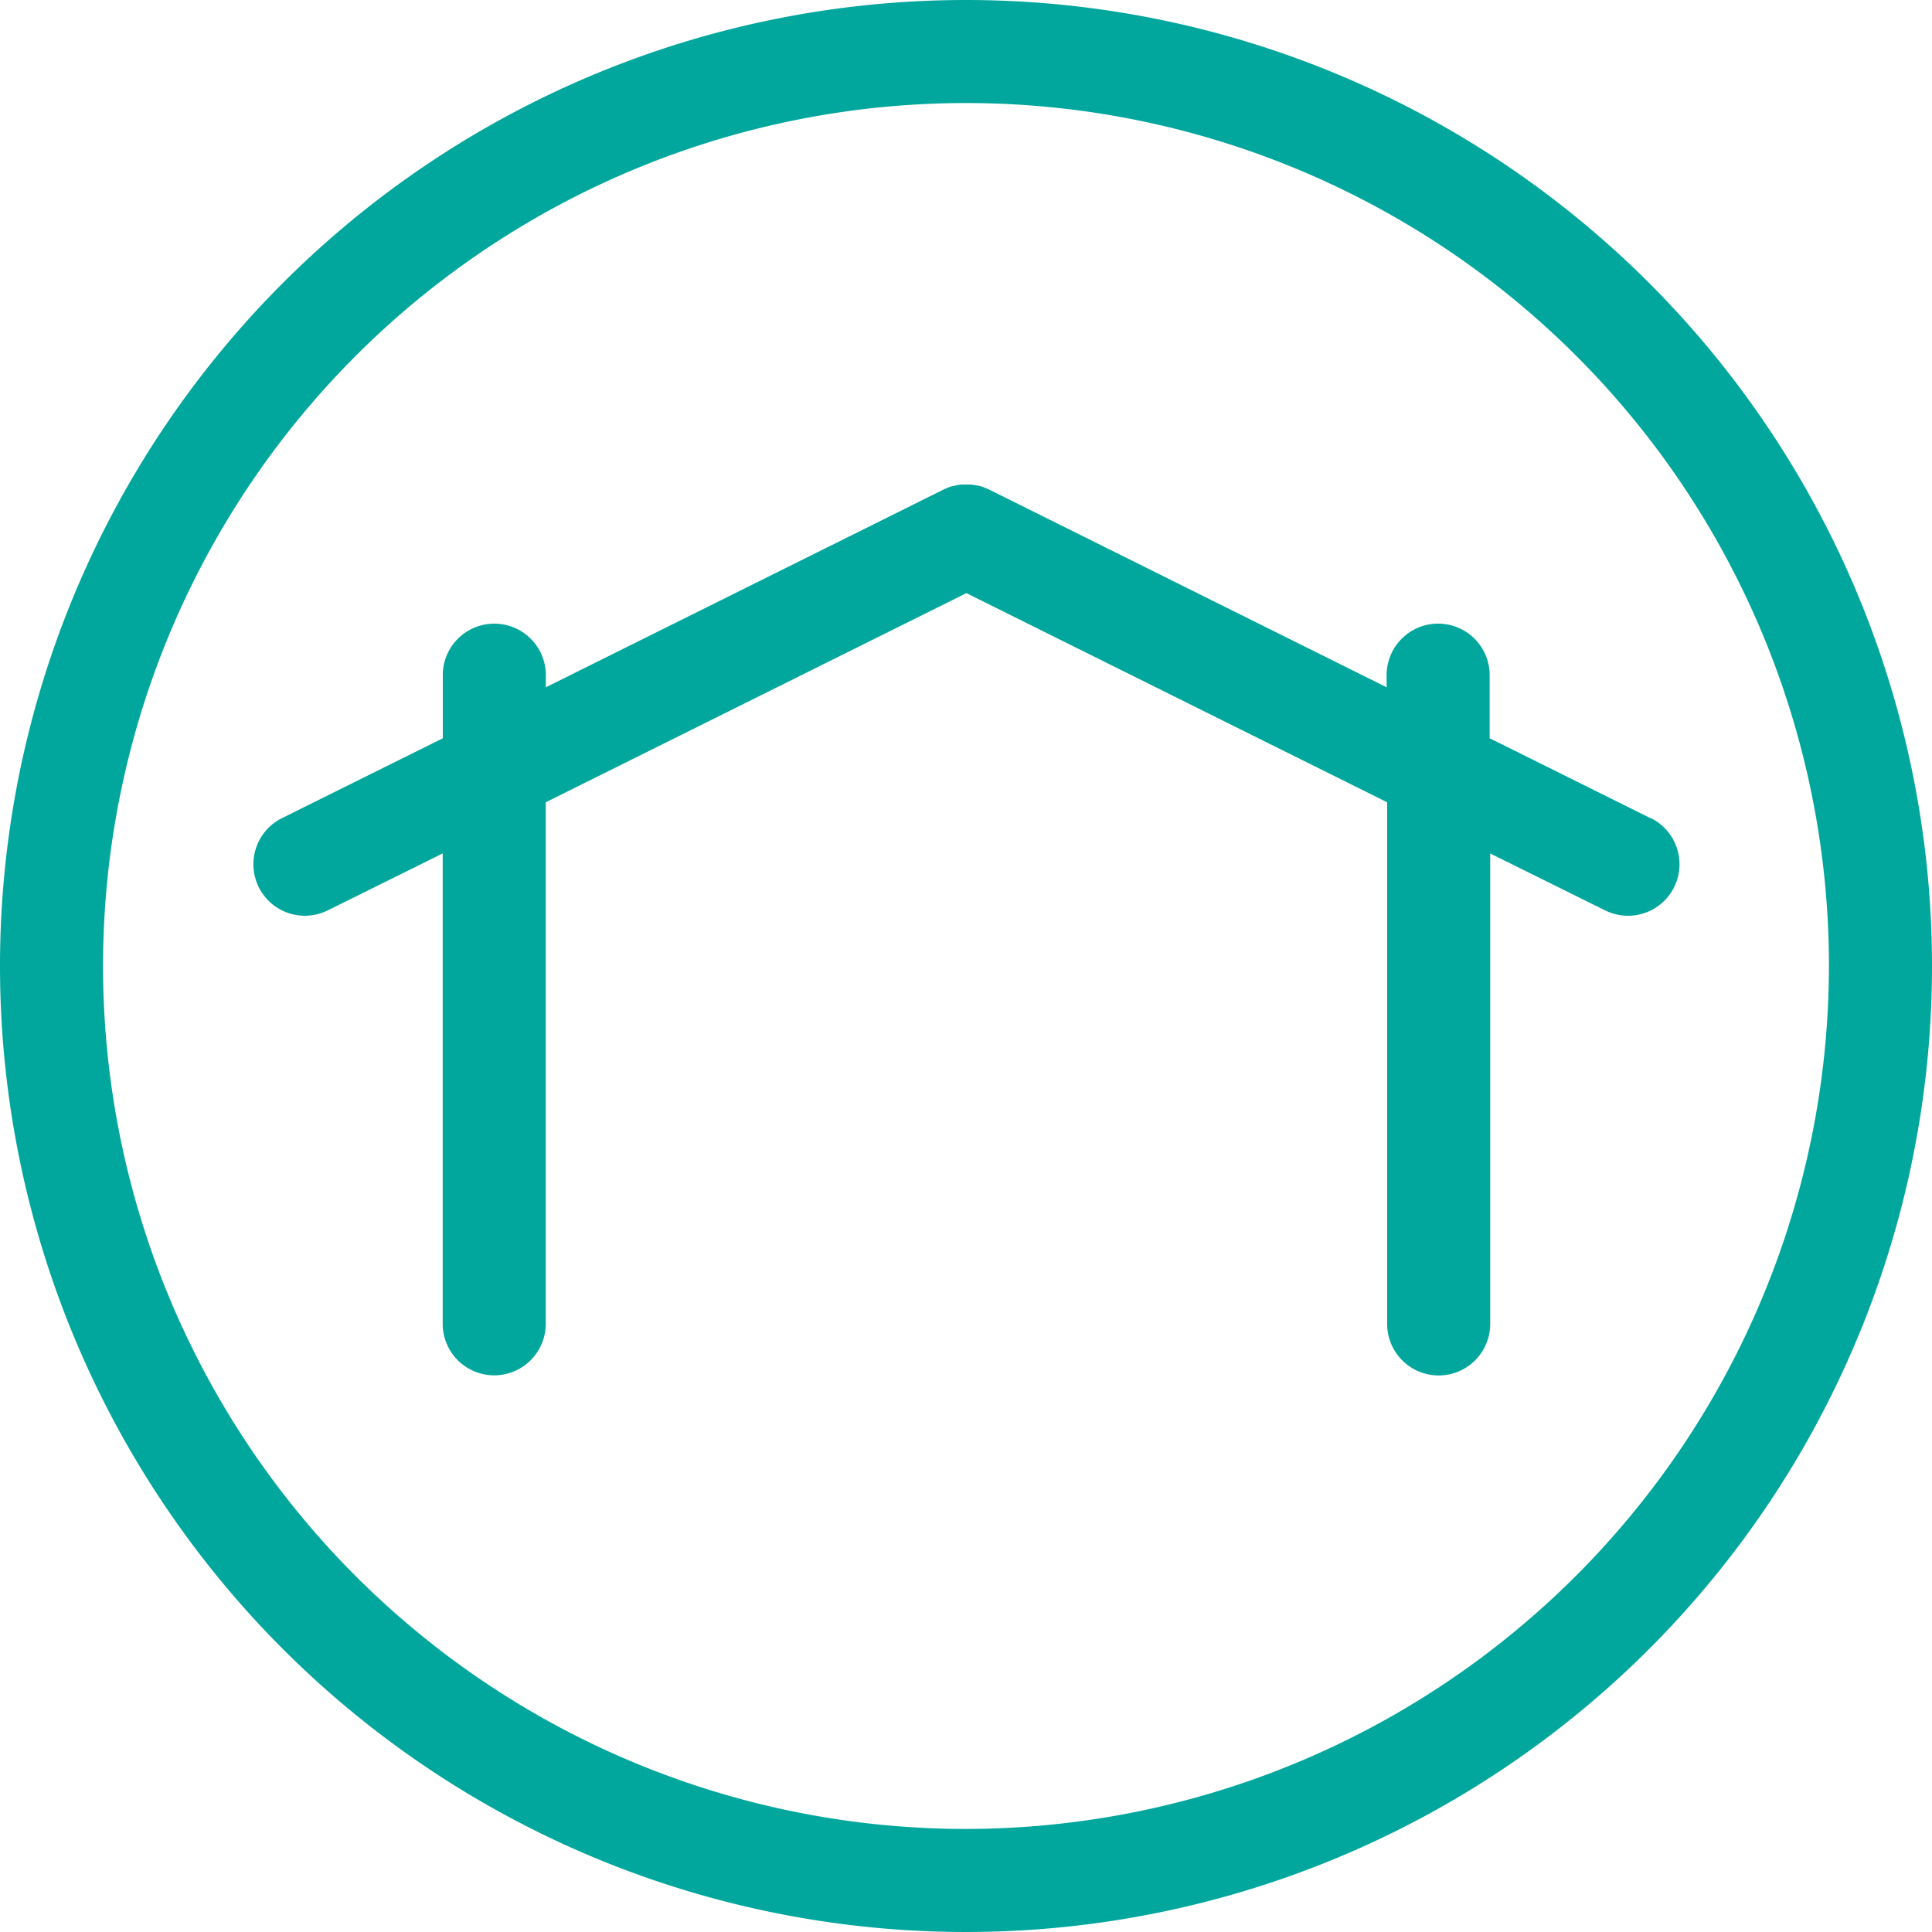
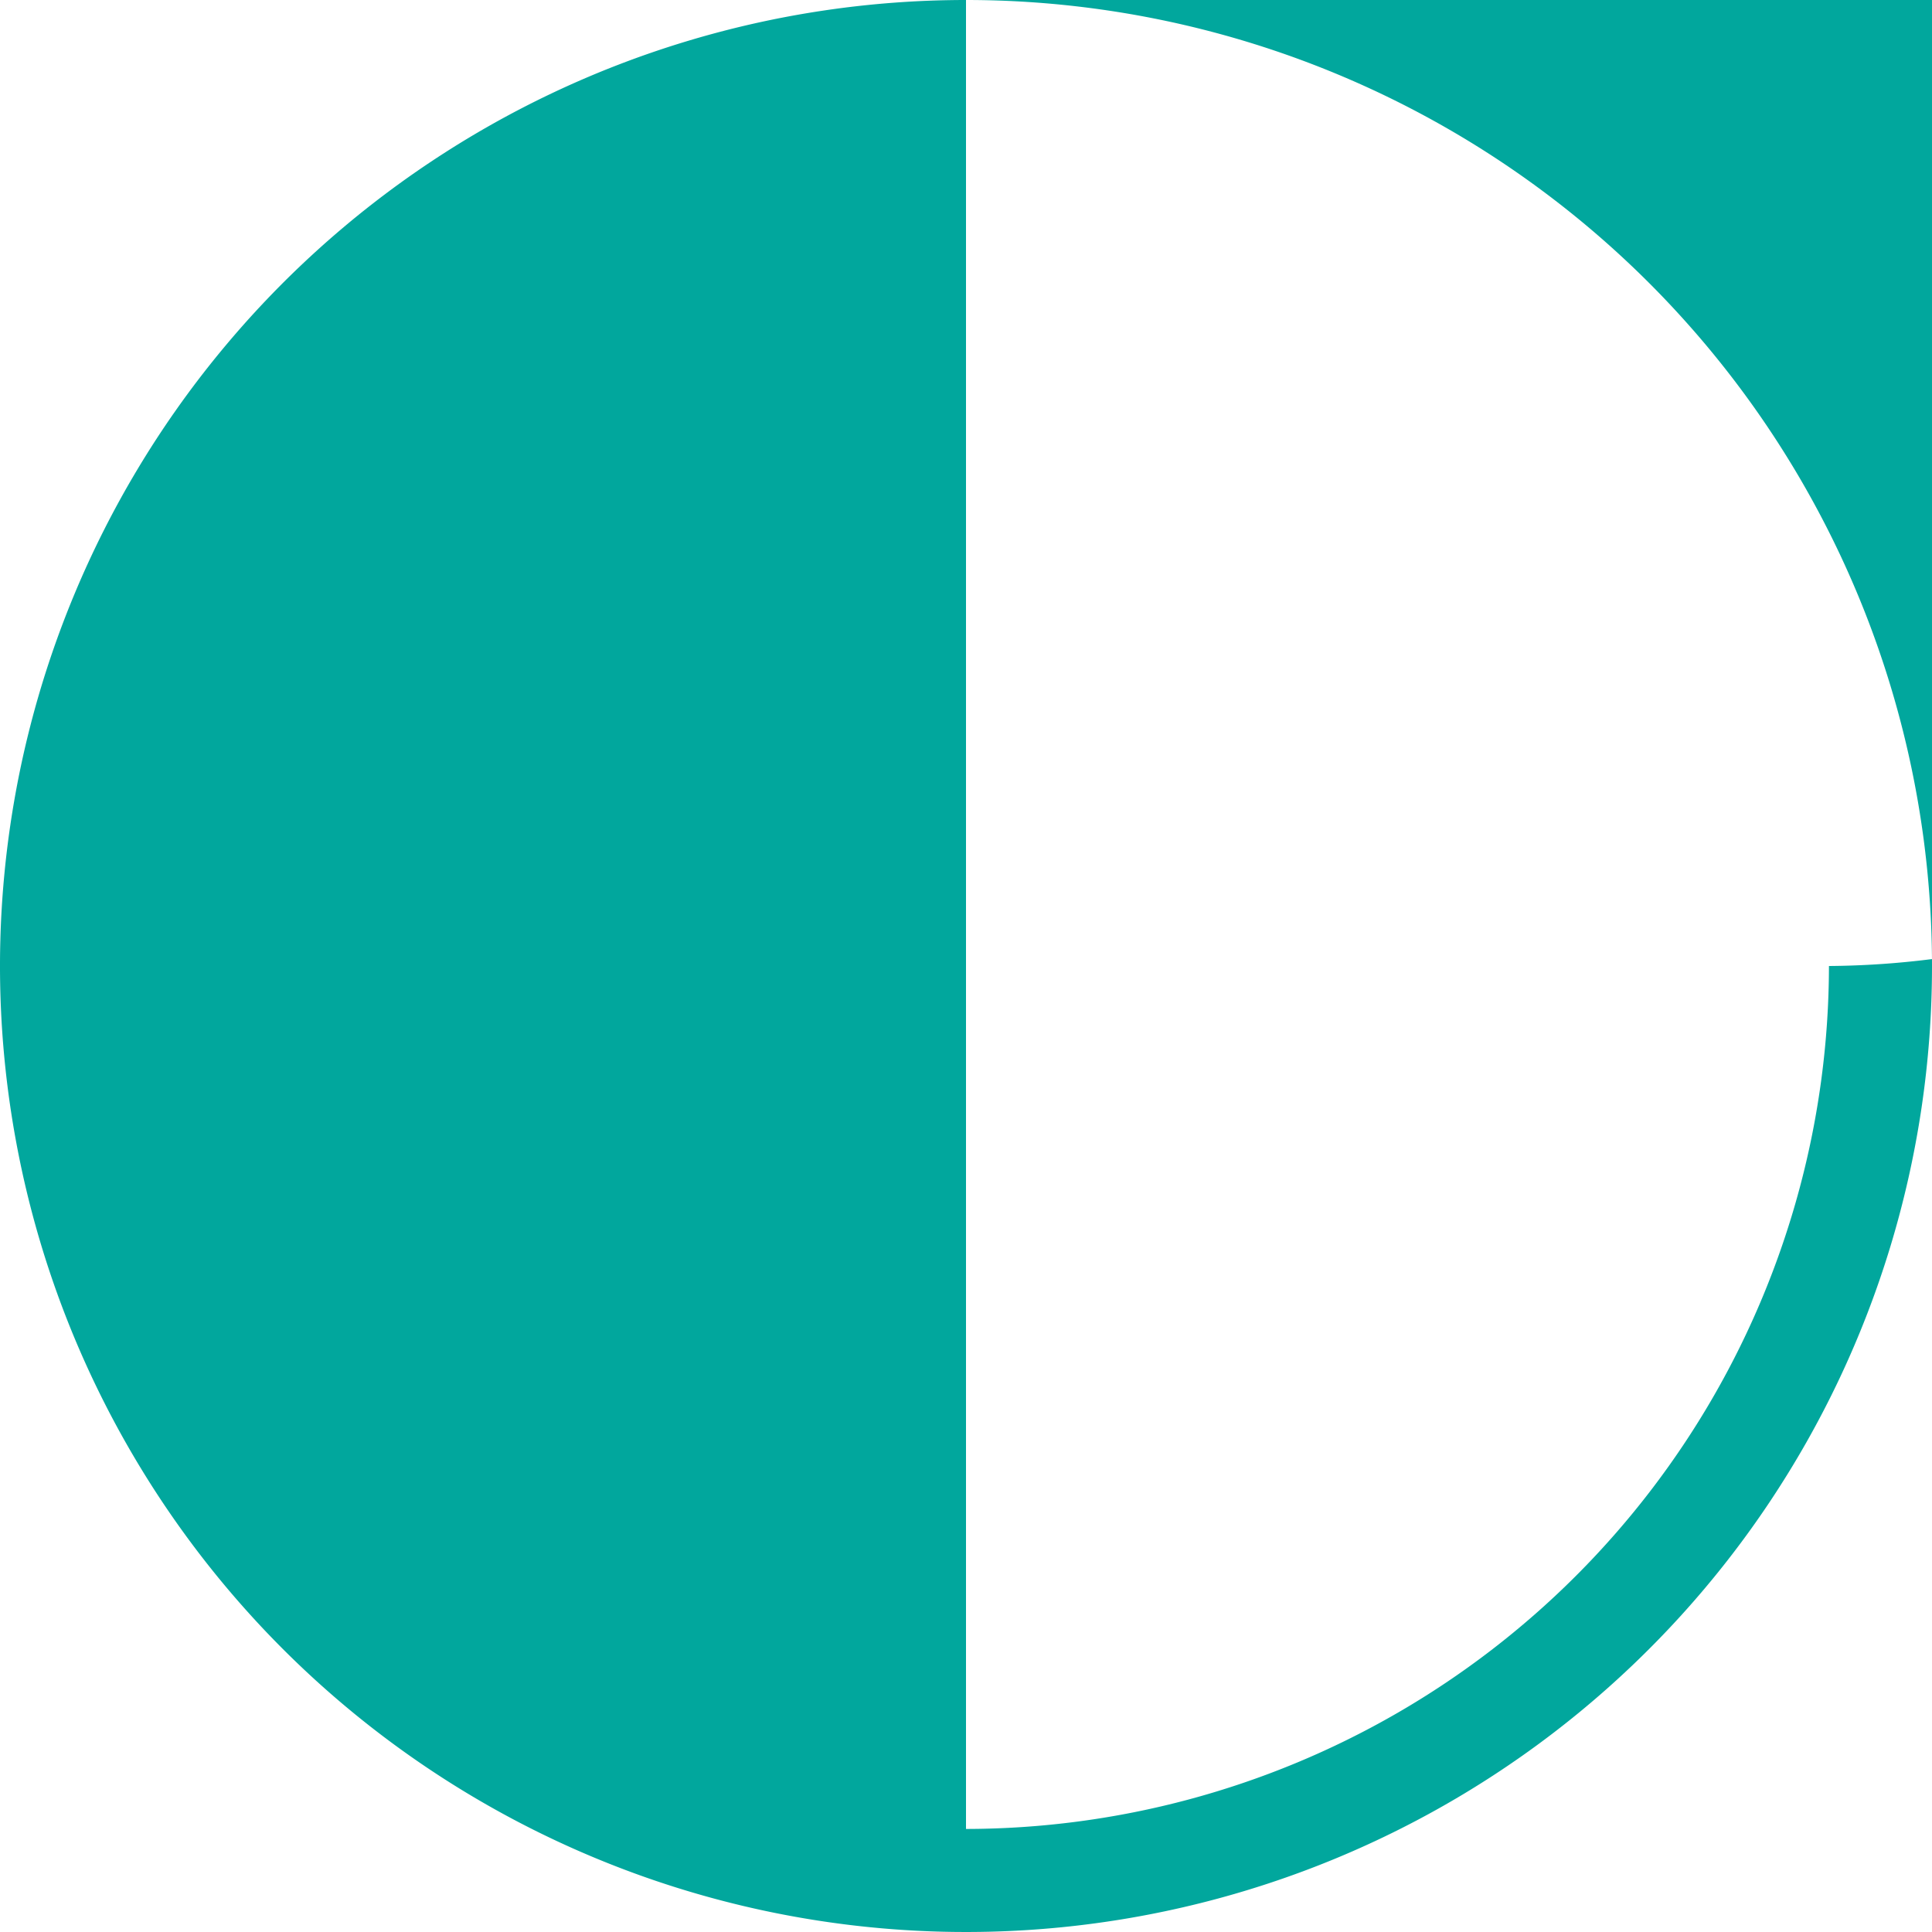
<svg xmlns="http://www.w3.org/2000/svg" id="home_page_link" width="65" height="65" viewBox="0 0 65 65">
-   <path id="Path_249" data-name="Path 249" d="M32.5,0A32.5,32.5,0,1,0,65,32.5,32.5,32.5,0,0,0,32.5,0Zm0,61.533A29.033,29.033,0,1,1,61.533,32.5,29.068,29.068,0,0,1,32.5,61.533Z" fill="#01A79D" />
-   <path id="Path_250" data-name="Path 250" d="M56.839,30.033l-5.408-2.687V25.223a1.733,1.733,0,0,0-3.467,0v.407L34.583,18.975s-.069-.026-.1-.043a1.264,1.264,0,0,0-.165-.061,1.115,1.115,0,0,0-.165-.035l-.165-.026h-.329a1.084,1.084,0,0,0-.165.026c-.052.009-.113.026-.165.035s-.113.043-.165.061c-.035.017-.069.026-.1.043L19.677,25.631v-.407a1.733,1.733,0,0,0-3.467,0v2.123L10.8,30.033a1.733,1.733,0,0,0,.771,3.285,1.765,1.765,0,0,0,.771-.182l3.865-1.915V47.046a1.733,1.733,0,1,0,3.467,0V29.5l14.153-7.037L47.982,29.5v17.55a1.733,1.733,0,0,0,3.467,0V31.221l3.865,1.915a1.765,1.765,0,0,0,.771.182,1.733,1.733,0,0,0,.771-3.285Z" transform="translate(-1.313 -2.508)" fill="#01A79D" />
+   <path id="Path_249" data-name="Path 249" d="M32.5,0A32.5,32.5,0,1,0,65,32.5,32.5,32.5,0,0,0,32.5,0ZA29.033,29.033,0,1,1,61.533,32.5,29.068,29.068,0,0,1,32.5,61.533Z" fill="#01A79D" />
</svg>